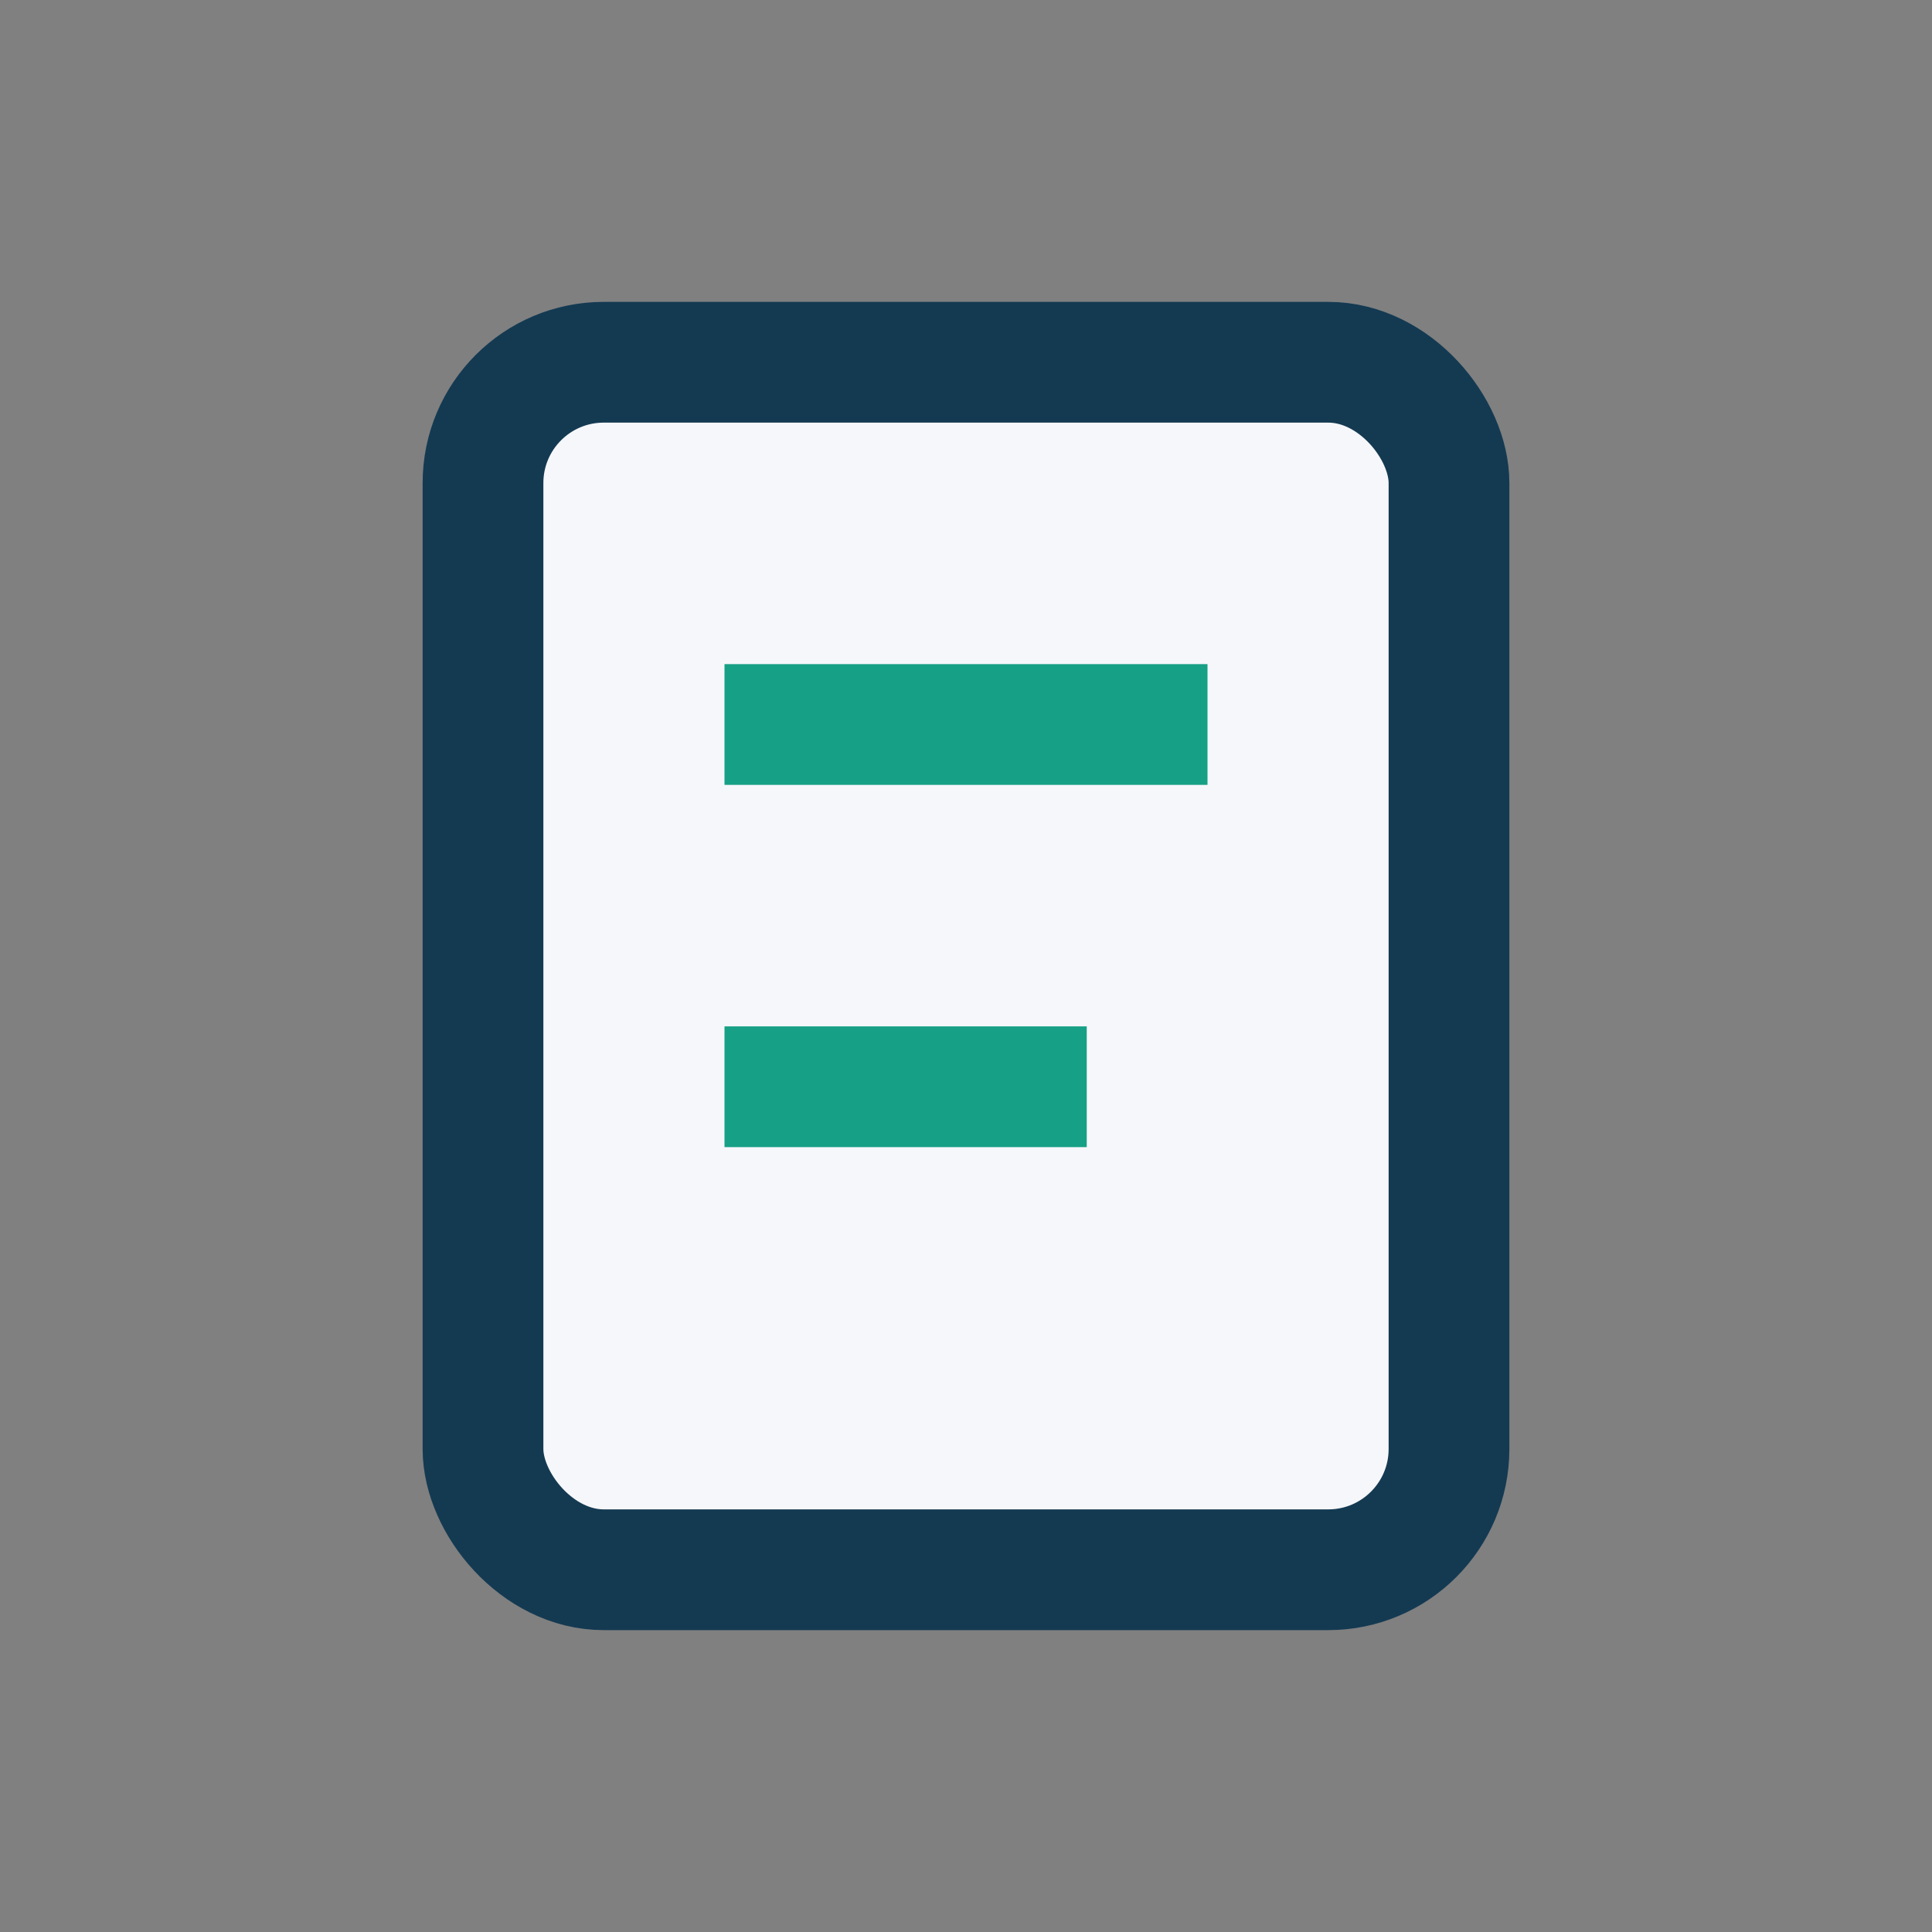
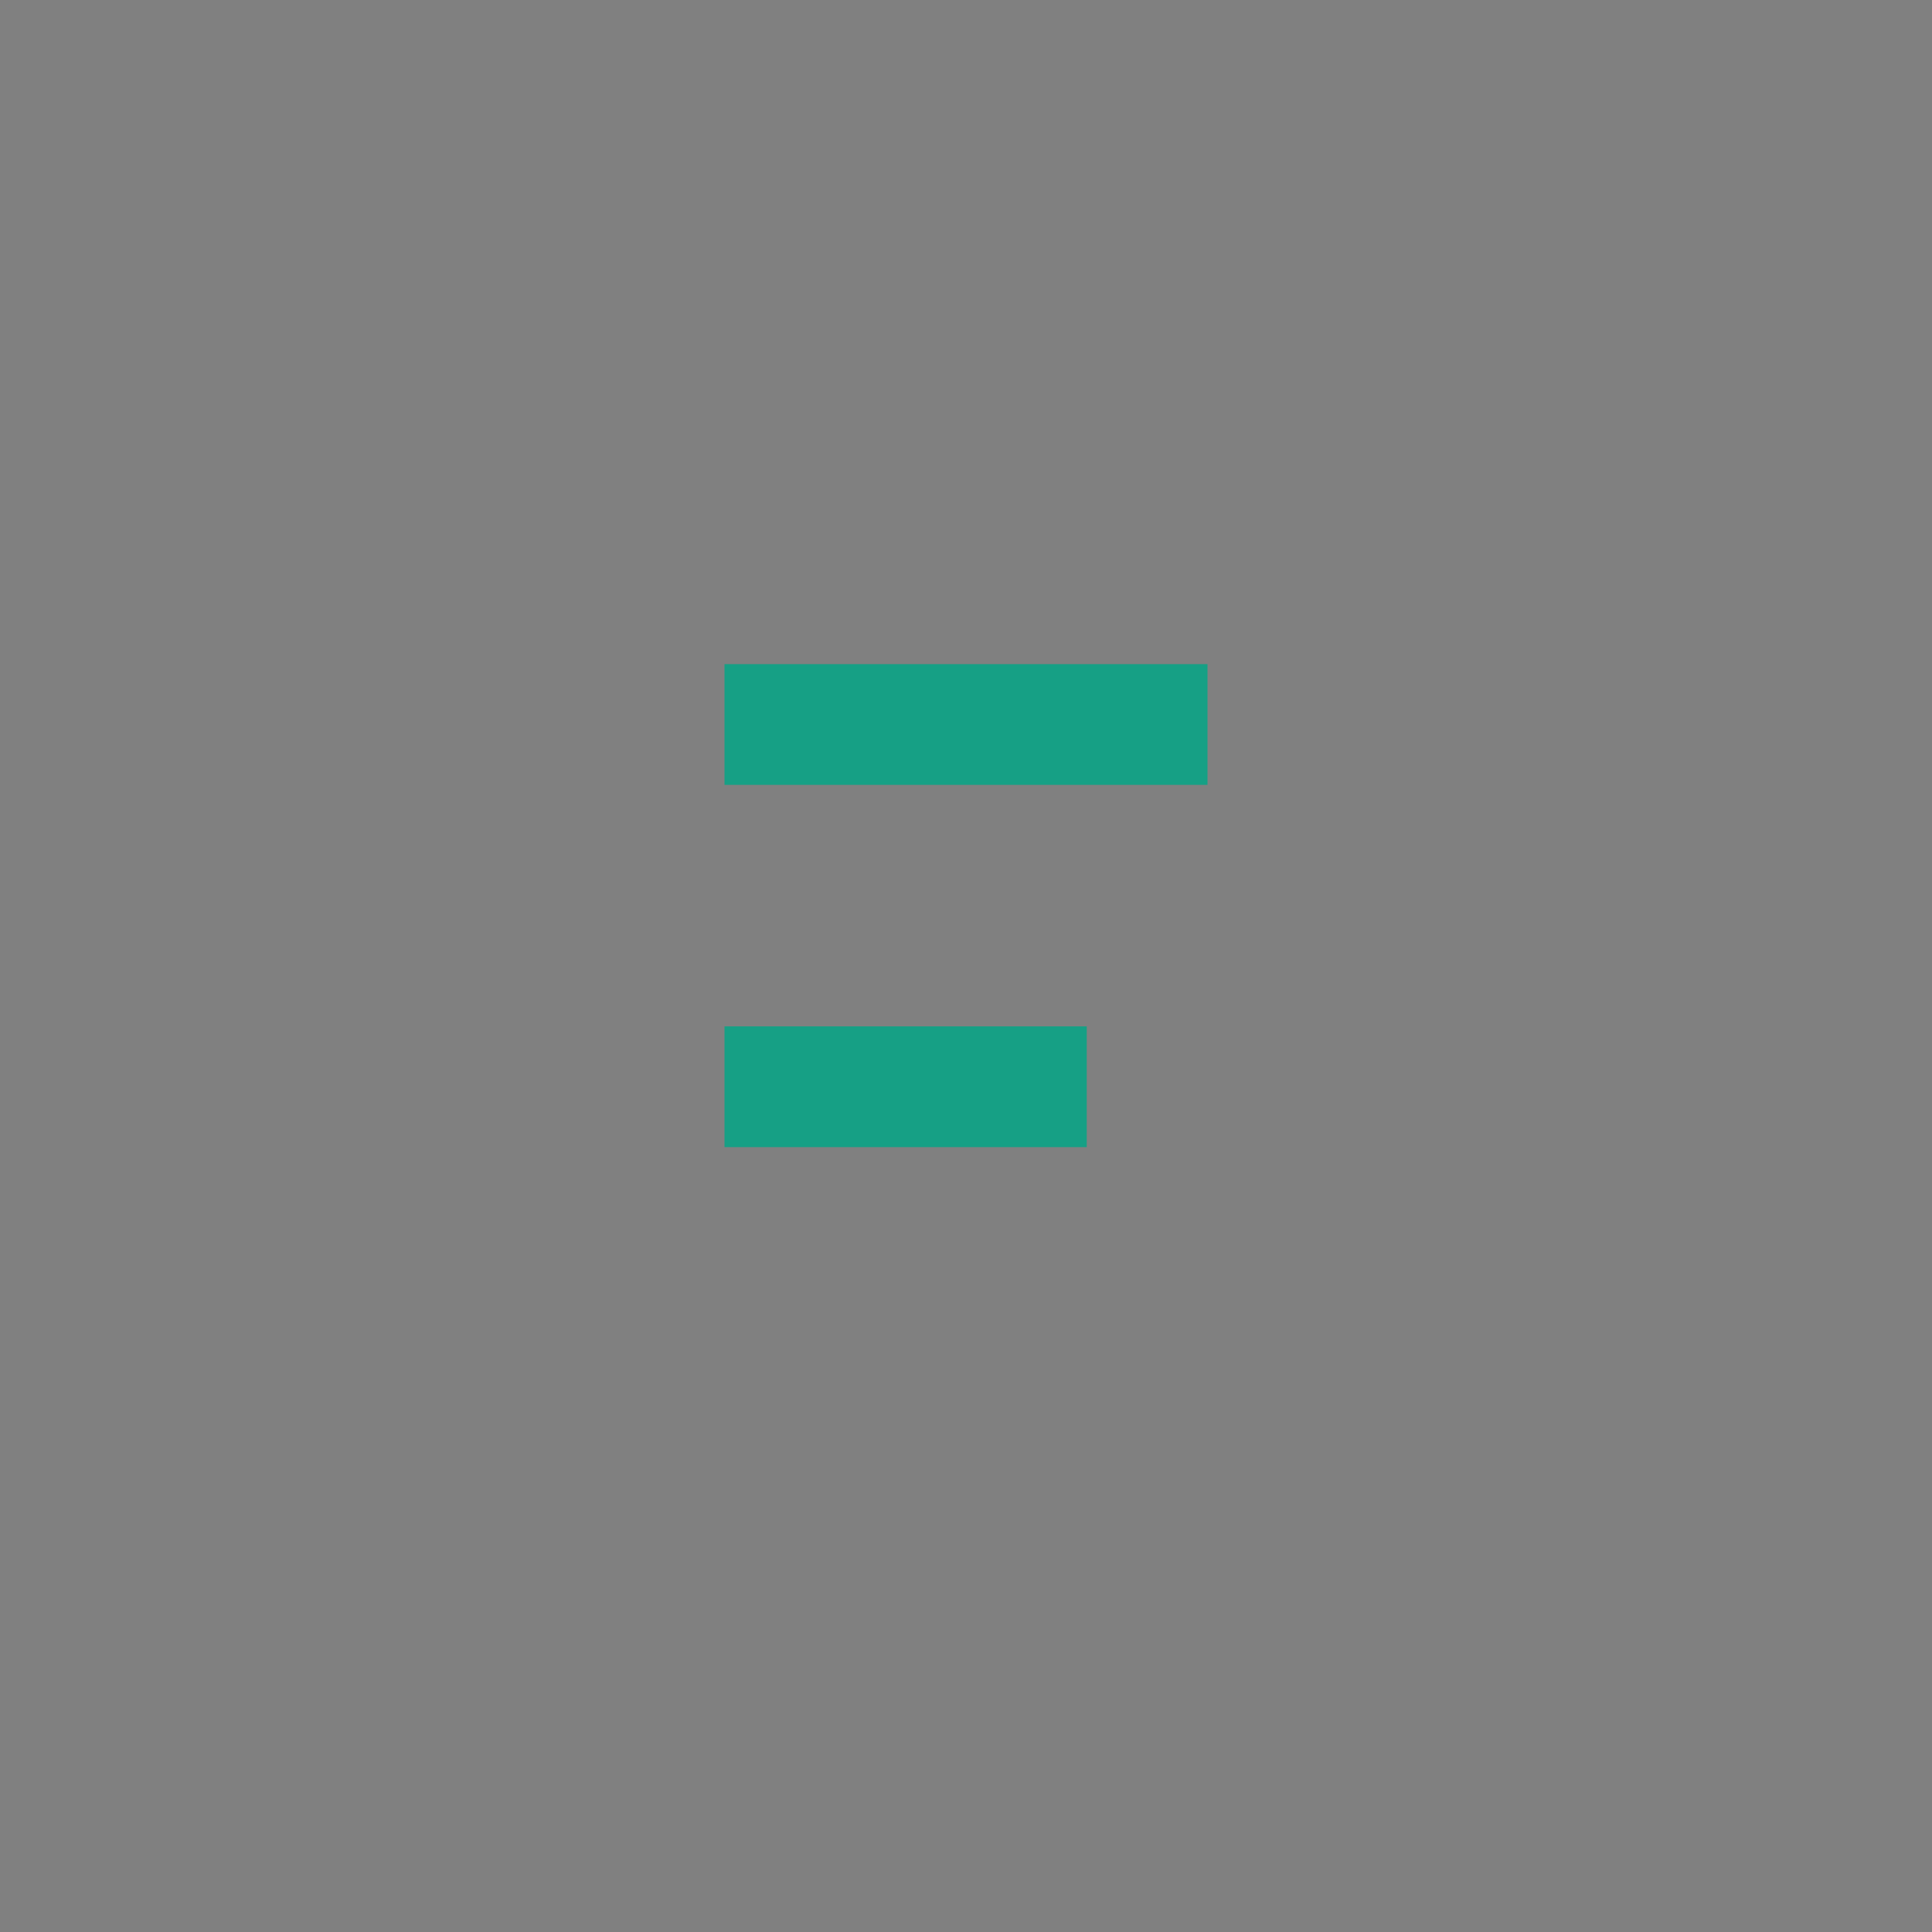
<svg xmlns="http://www.w3.org/2000/svg" width="32" height="32" viewBox="0 0 32 32">
  <rect x="0" y="0" width="32" height="32" fill="#808080" stroke="none" />
-   <rect x="8" y="6" width="16" height="20" rx="2" fill="#F6F7FA" stroke="#143A52" stroke-width="2" />
  <path d="M12 12h8M12 18h6" stroke="#16A085" stroke-width="2" />
</svg>